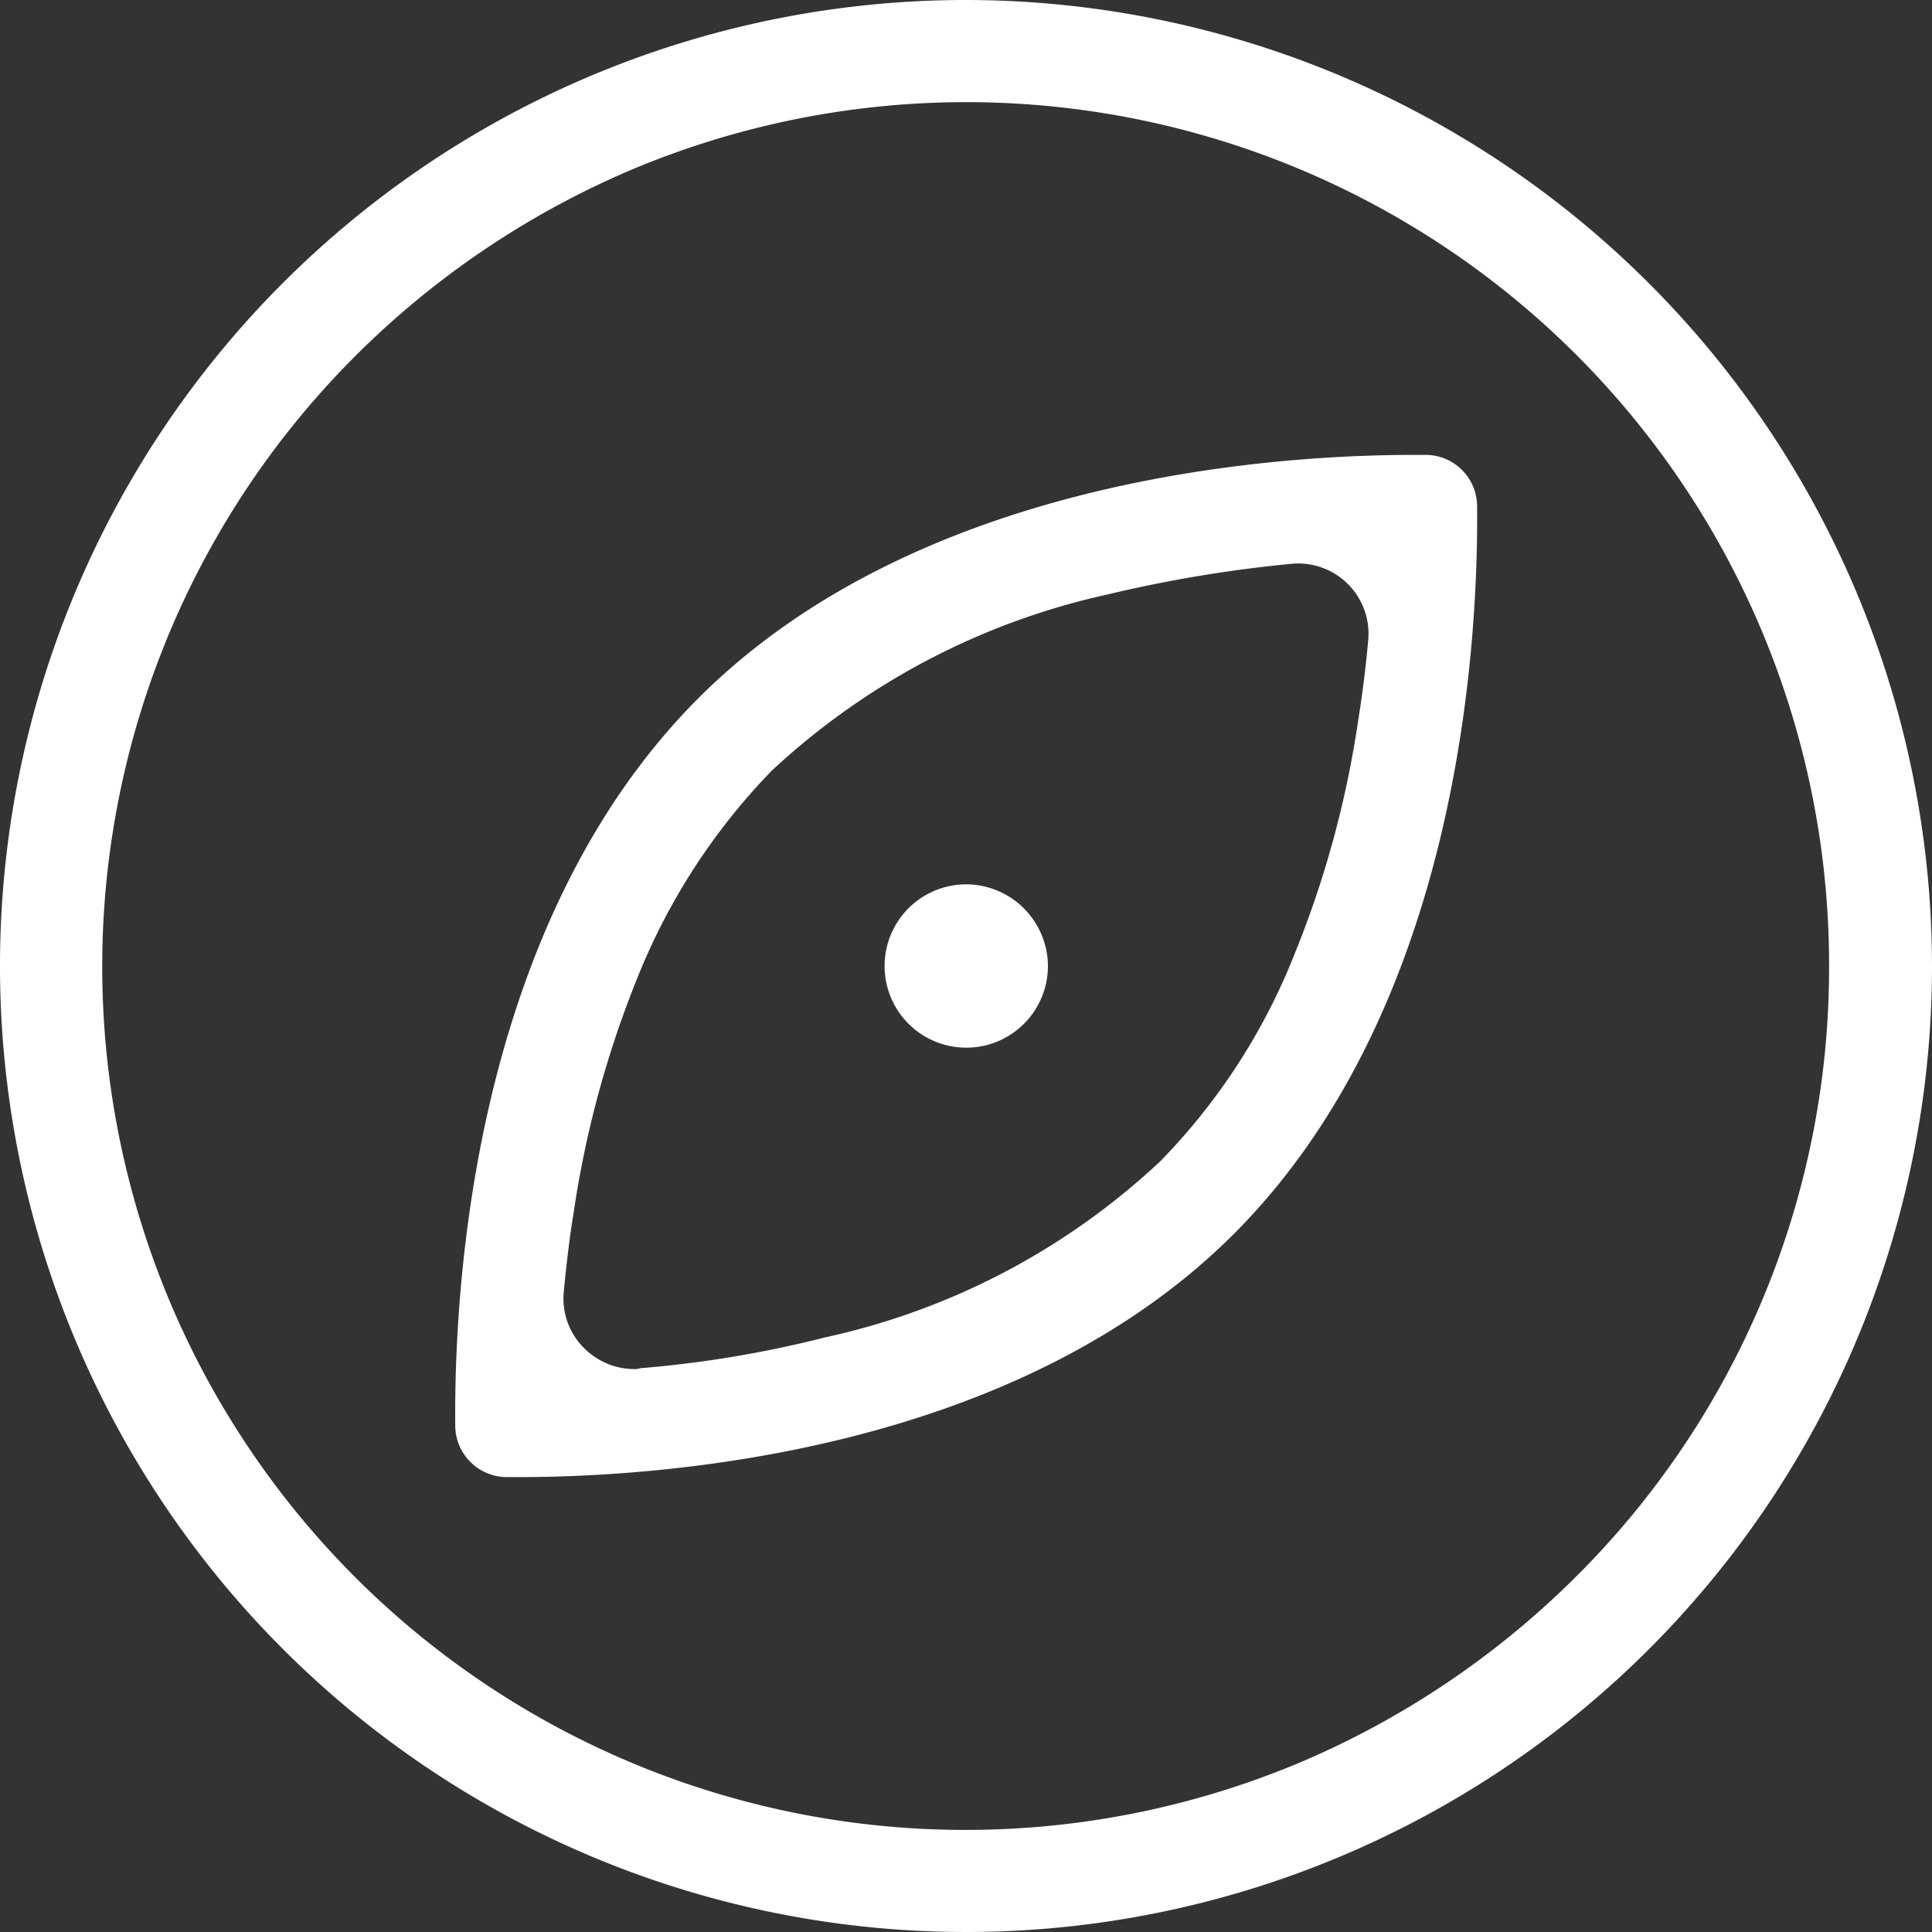
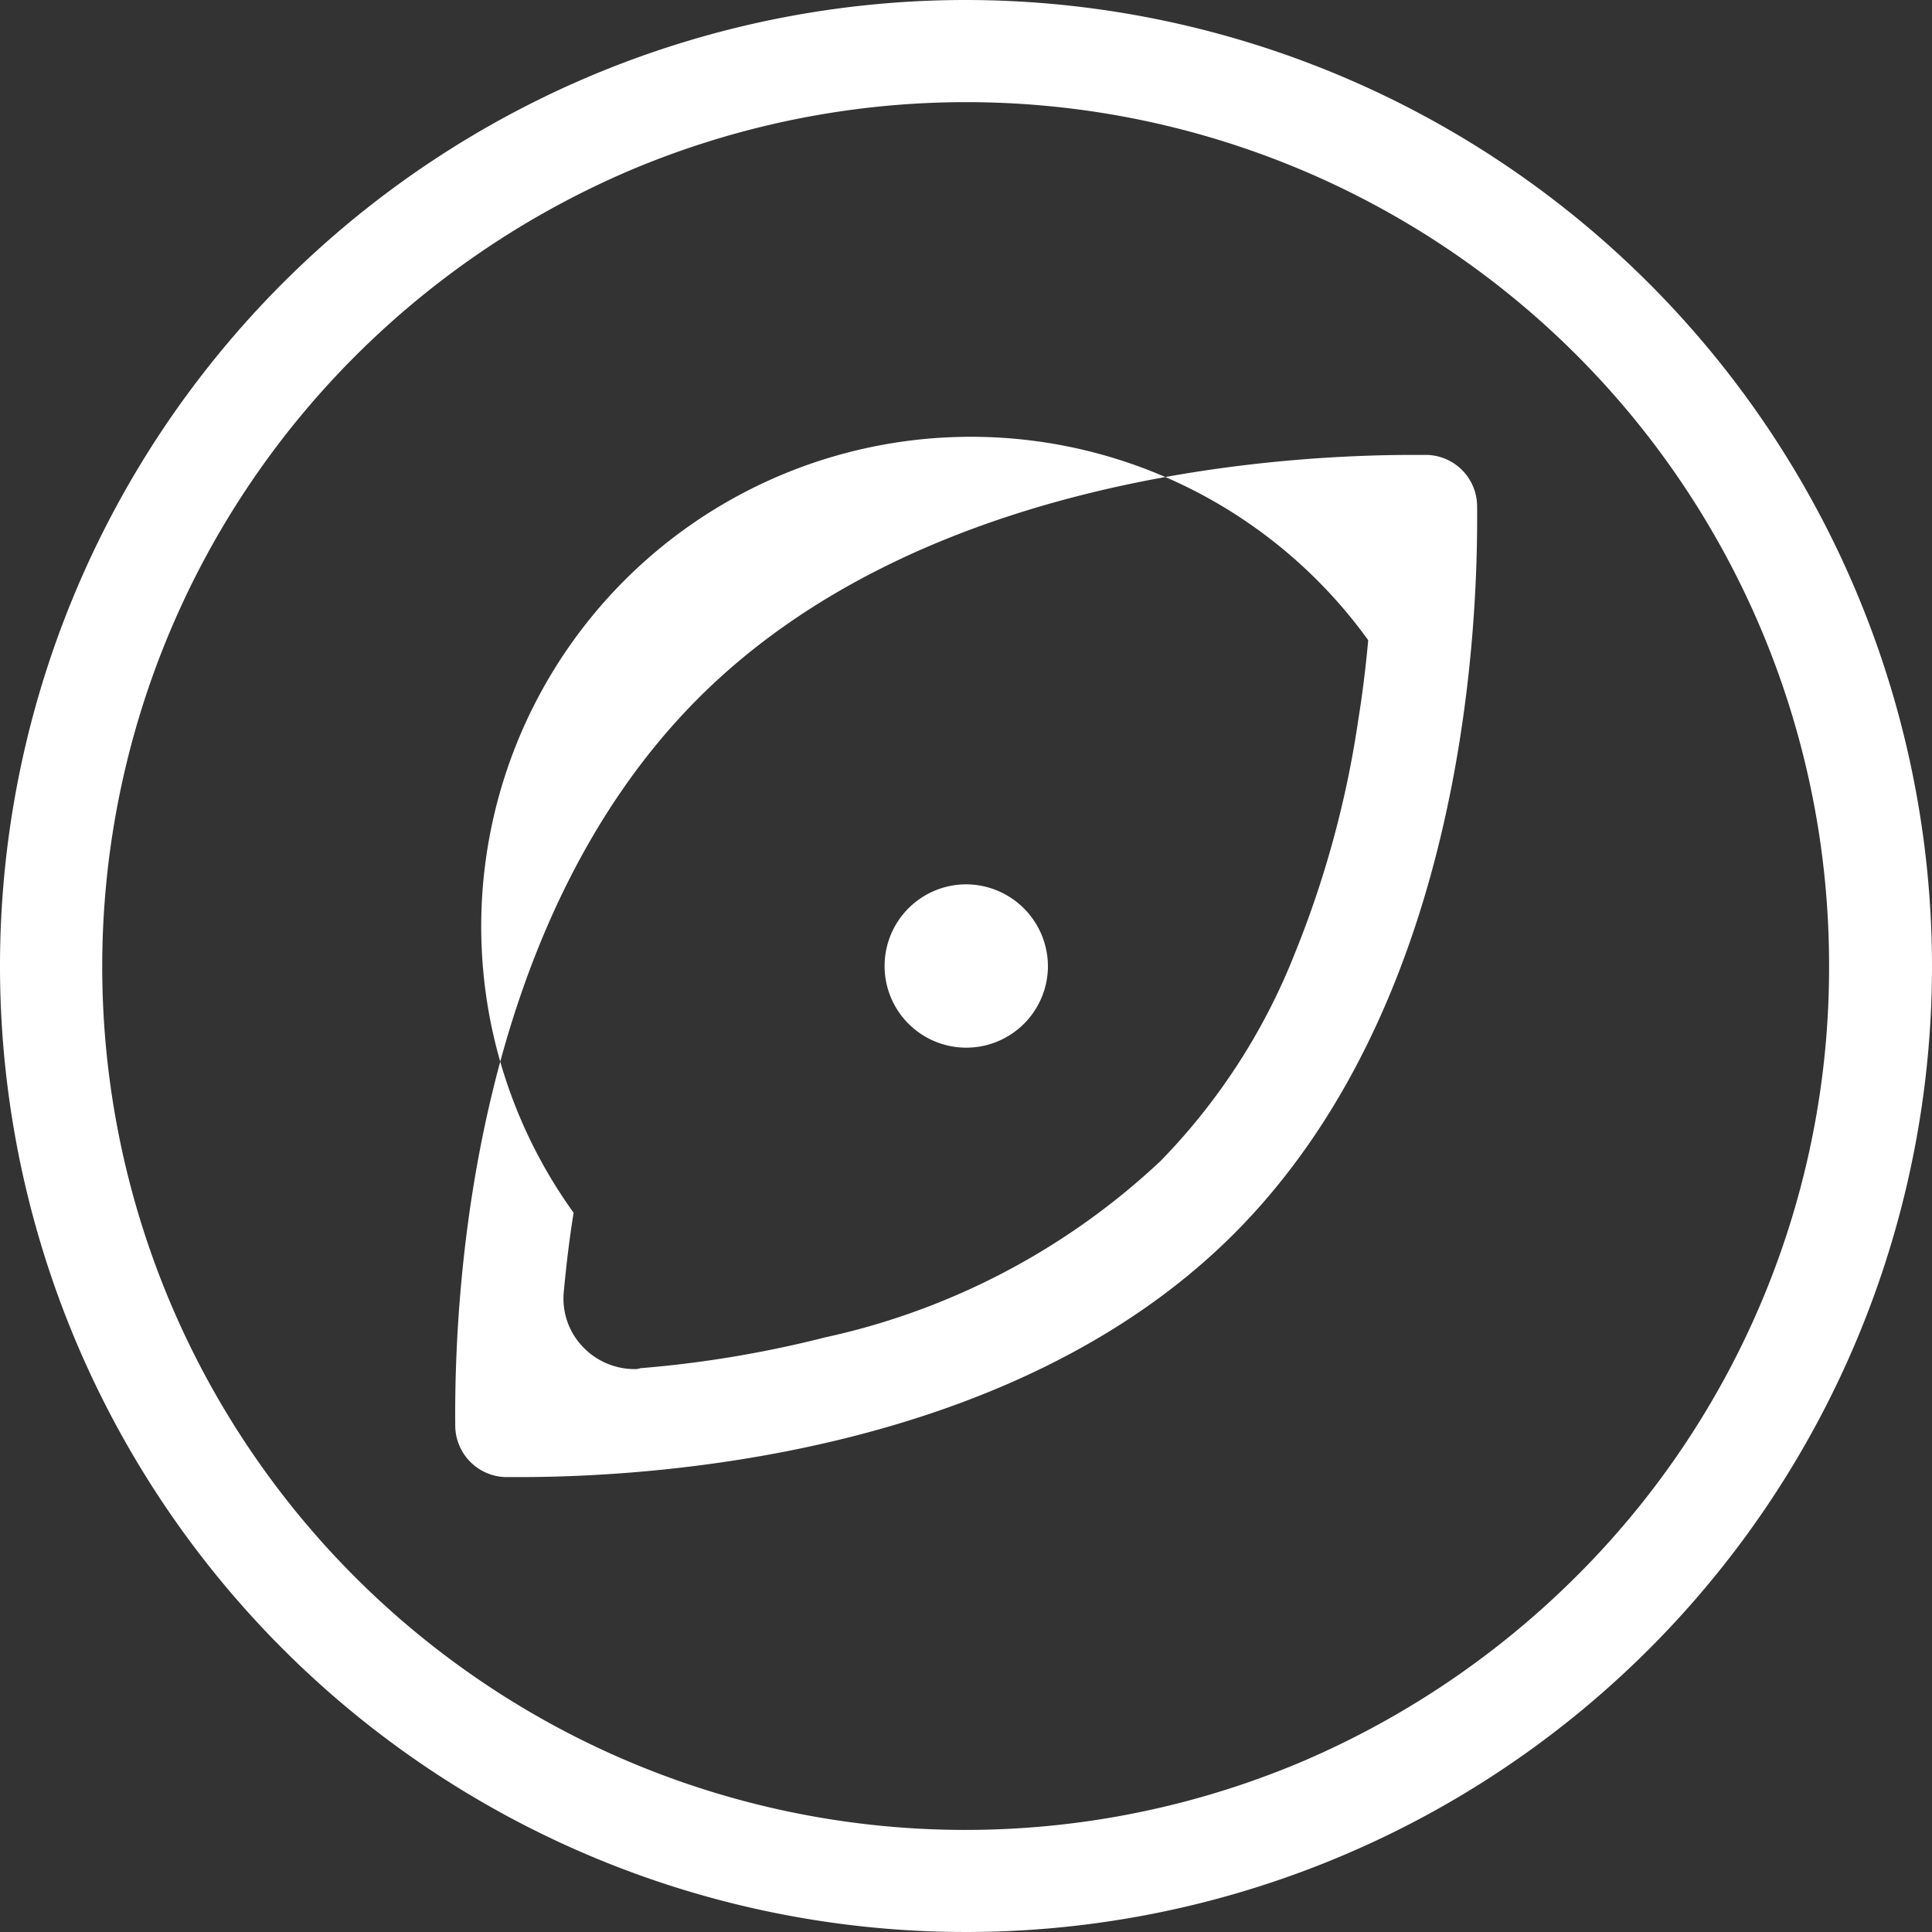
<svg xmlns="http://www.w3.org/2000/svg" width="22" height="22" viewBox="0 0 22 22">
  <rect x="0" y="0" width="22" height="22" fill="#333333" stroke="none" />
  <defs>
    <style>
      .cls-1 {
        fill: #fff;
        fill-rule: evenodd;
      }
    </style>
  </defs>
-   <path id="形状_62" data-name="形状 62" class="cls-1" d="M551,2482a11,11,0,1,0,11,11A11.01,11.01,0,0,0,551,2482Zm9.828,11a9.778,9.778,0,0,1-2.878,6.95,9.963,9.963,0,0,1-3.124,2.11,9.83,9.83,0,0,1-10.776-16.01,9.963,9.963,0,0,1,3.124-2.11A9.825,9.825,0,0,1,560.828,2493Zm-4.587-5.82H556.1c-1.617,0-5.647.27-8.147,2.77-2.546,2.55-2.784,6.64-2.769,8.29a0.589,0.589,0,0,0,.581.58h0.14c1.616,0,5.647-.27,8.146-2.77,2.546-2.55,2.784-6.65,2.769-8.29A0.587,0.587,0,0,0,556.241,2487.18Zm-0.661,2.11c-0.03.33-.067,0.62-0.112,0.9a11.505,11.505,0,0,1-.721,2.66,7.124,7.124,0,0,1-1.531,2.37,8.09,8.09,0,0,1-3.825,2.01,12.691,12.691,0,0,1-2.1.35,0.184,0.184,0,0,1-.073.01,0.811,0.811,0,0,1-.568-0.24,0.793,0.793,0,0,1-.23-0.64c0.03-.32.066-0.62,0.112-0.9a11.645,11.645,0,0,1,.72-2.66,7.246,7.246,0,0,1,1.532-2.37,8.179,8.179,0,0,1,3.825-2.01,15.238,15.238,0,0,1,2.1-.35h0A0.8,0.8,0,0,1,555.58,2489.29Zm-4.58,2.78a0.93,0.93,0,1,0,.933.93A0.935,0.935,0,0,0,551,2492.07Z" transform="translate(-540 -2482)" />
+   <path id="形状_62" data-name="形状 62" class="cls-1" d="M551,2482a11,11,0,1,0,11,11A11.01,11.01,0,0,0,551,2482Zm9.828,11a9.778,9.778,0,0,1-2.878,6.95,9.963,9.963,0,0,1-3.124,2.11,9.83,9.83,0,0,1-10.776-16.01,9.963,9.963,0,0,1,3.124-2.11A9.825,9.825,0,0,1,560.828,2493Zm-4.587-5.82H556.1c-1.617,0-5.647.27-8.147,2.77-2.546,2.55-2.784,6.64-2.769,8.29a0.589,0.589,0,0,0,.581.58h0.14c1.616,0,5.647-.27,8.146-2.77,2.546-2.55,2.784-6.65,2.769-8.29A0.587,0.587,0,0,0,556.241,2487.18Zm-0.661,2.11c-0.03.33-.067,0.62-0.112,0.9a11.505,11.505,0,0,1-.721,2.66,7.124,7.124,0,0,1-1.531,2.37,8.09,8.09,0,0,1-3.825,2.01,12.691,12.691,0,0,1-2.1.35,0.184,0.184,0,0,1-.073.01,0.811,0.811,0,0,1-.568-0.24,0.793,0.793,0,0,1-.23-0.64c0.03-.32.066-0.62,0.112-0.9h0A0.8,0.8,0,0,1,555.58,2489.29Zm-4.58,2.78a0.93,0.93,0,1,0,.933.93A0.935,0.935,0,0,0,551,2492.07Z" transform="translate(-540 -2482)" />
</svg>